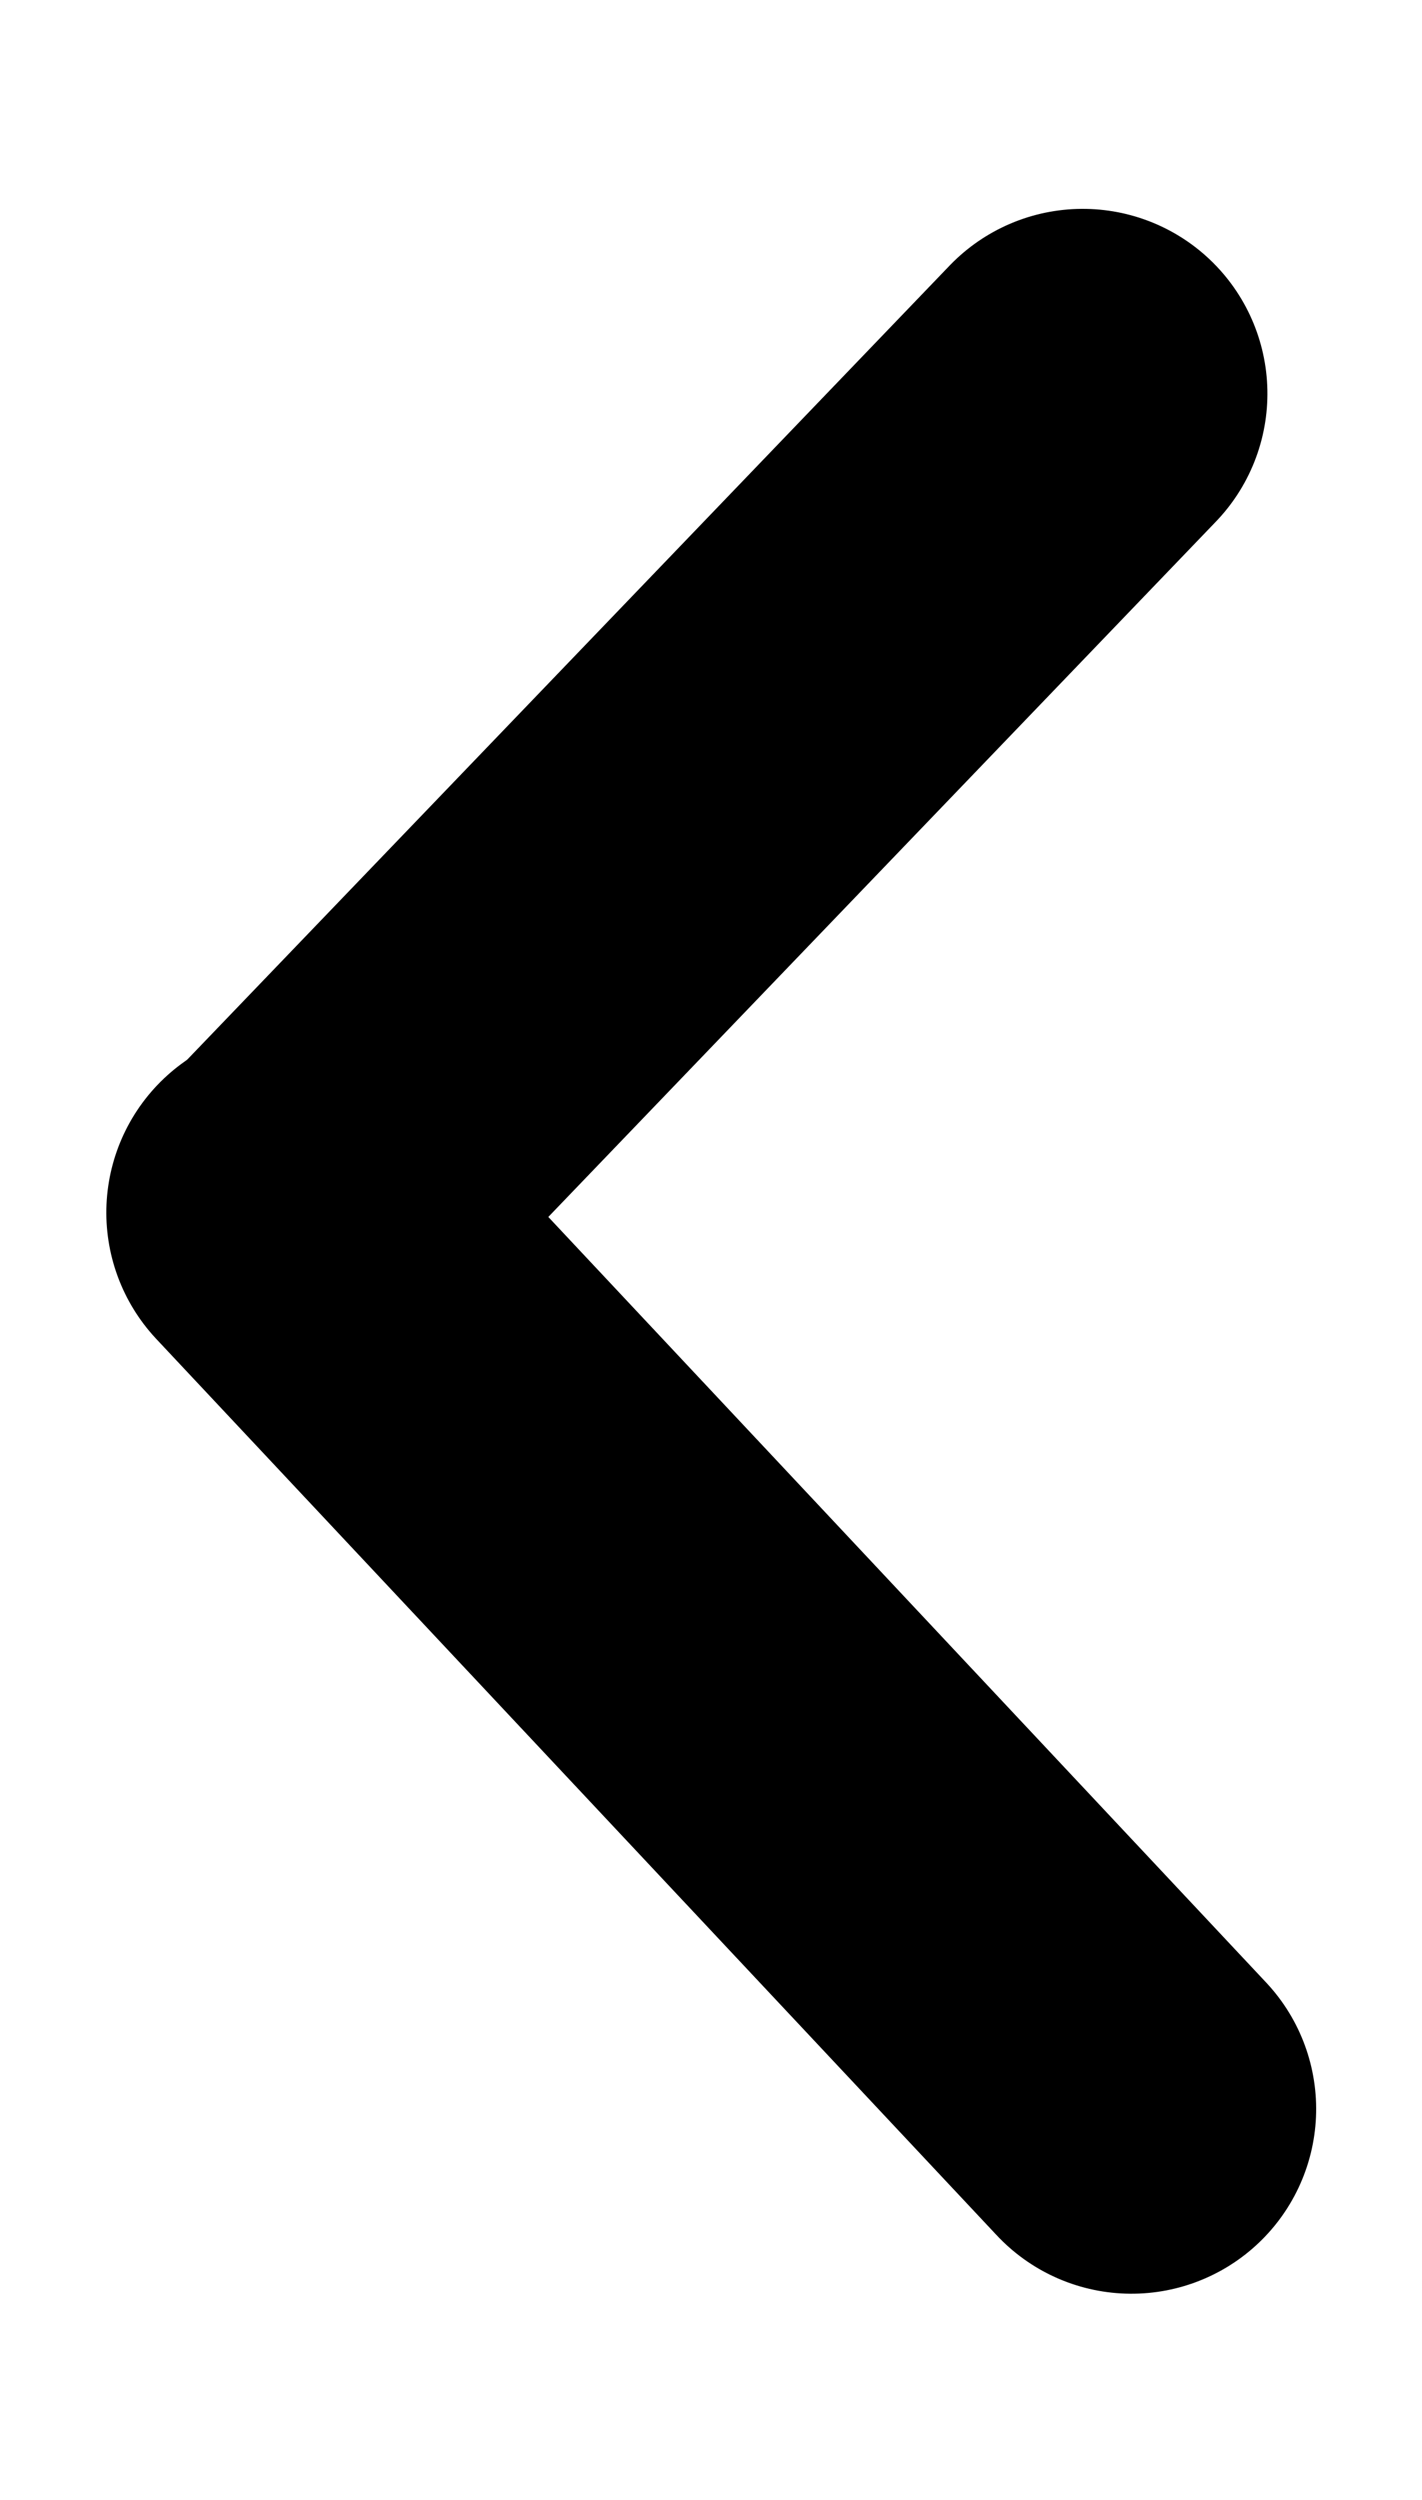
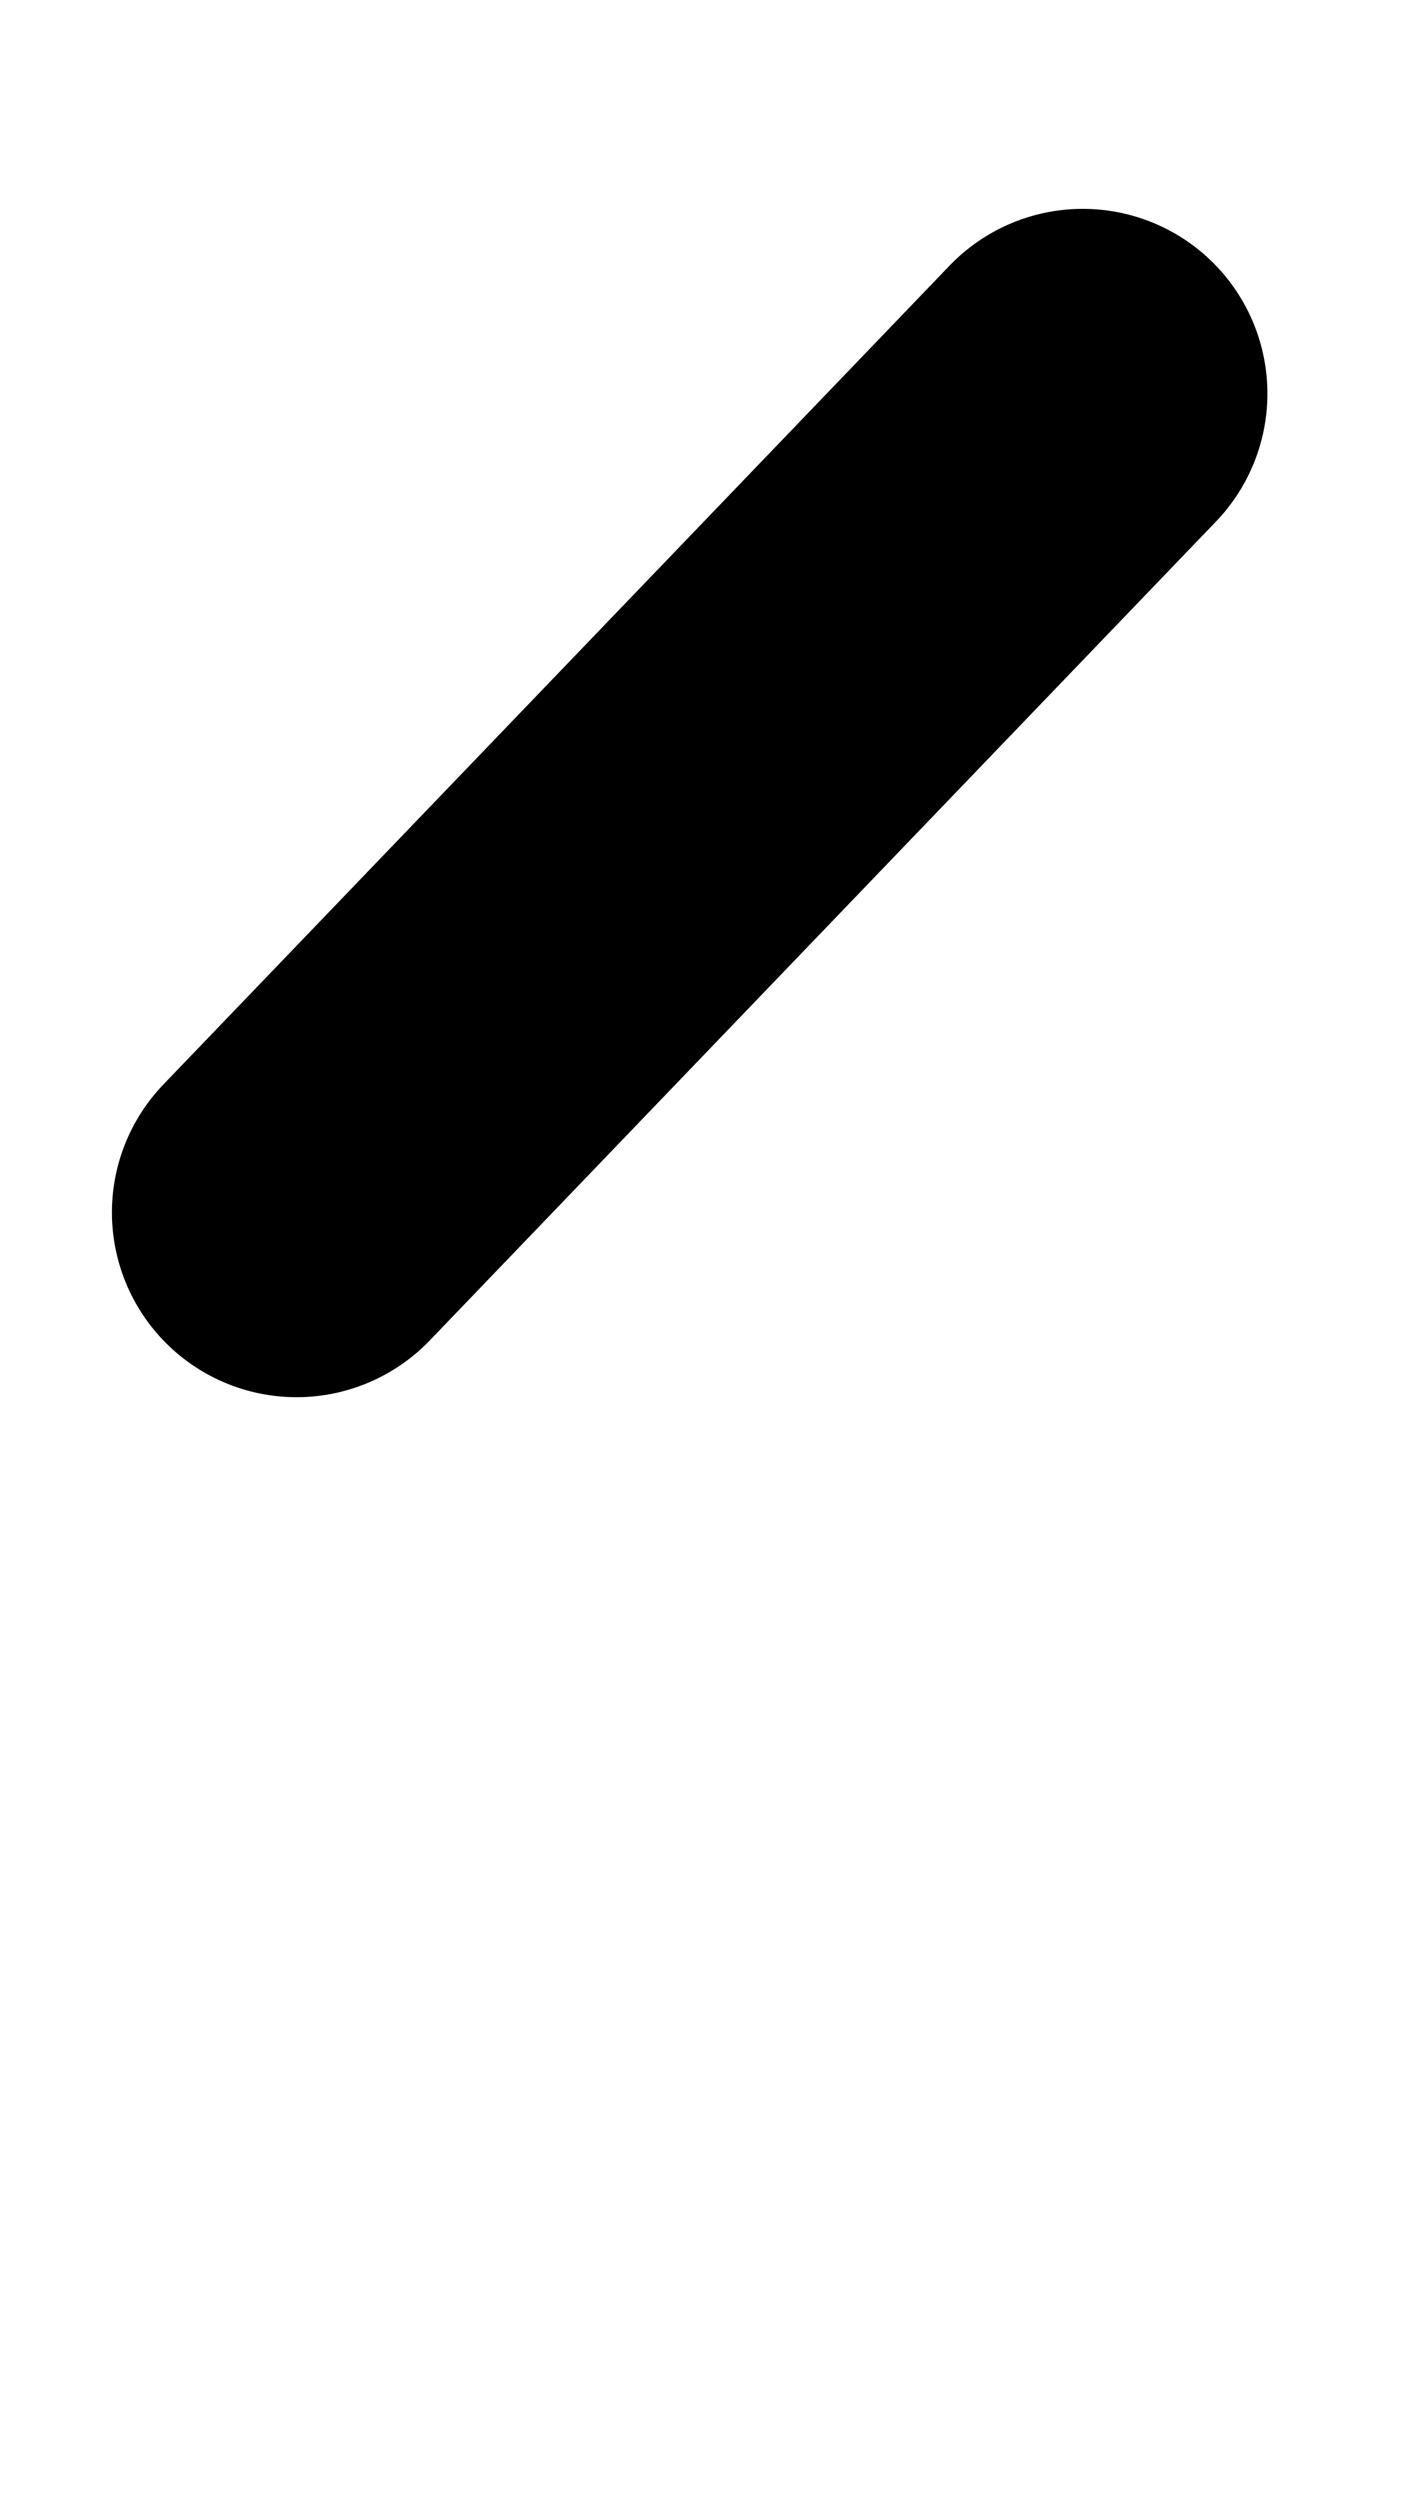
<svg xmlns="http://www.w3.org/2000/svg" width="11.552" height="20.301" viewBox="0 0 11.552 20.301">
  <g id="Group_224" data-name="Group 224" transform="translate(-543.636 -577.063)">
-     <line id="Line_110" data-name="Line 110" y1="1.414" x2="9.878" transform="matrix(0.574, 0.819, -0.819, 0.574, 547.158, 586.097)" fill="none" stroke="#000" stroke-linecap="round" stroke-width="3" />
    <line id="Line_111" data-name="Line 111" x2="9.109" y2="1.414" transform="matrix(-0.574, 0.819, -0.819, -0.574, 552.432, 580.259)" fill="none" stroke="#000" stroke-linecap="round" stroke-width="3" />
  </g>
</svg>